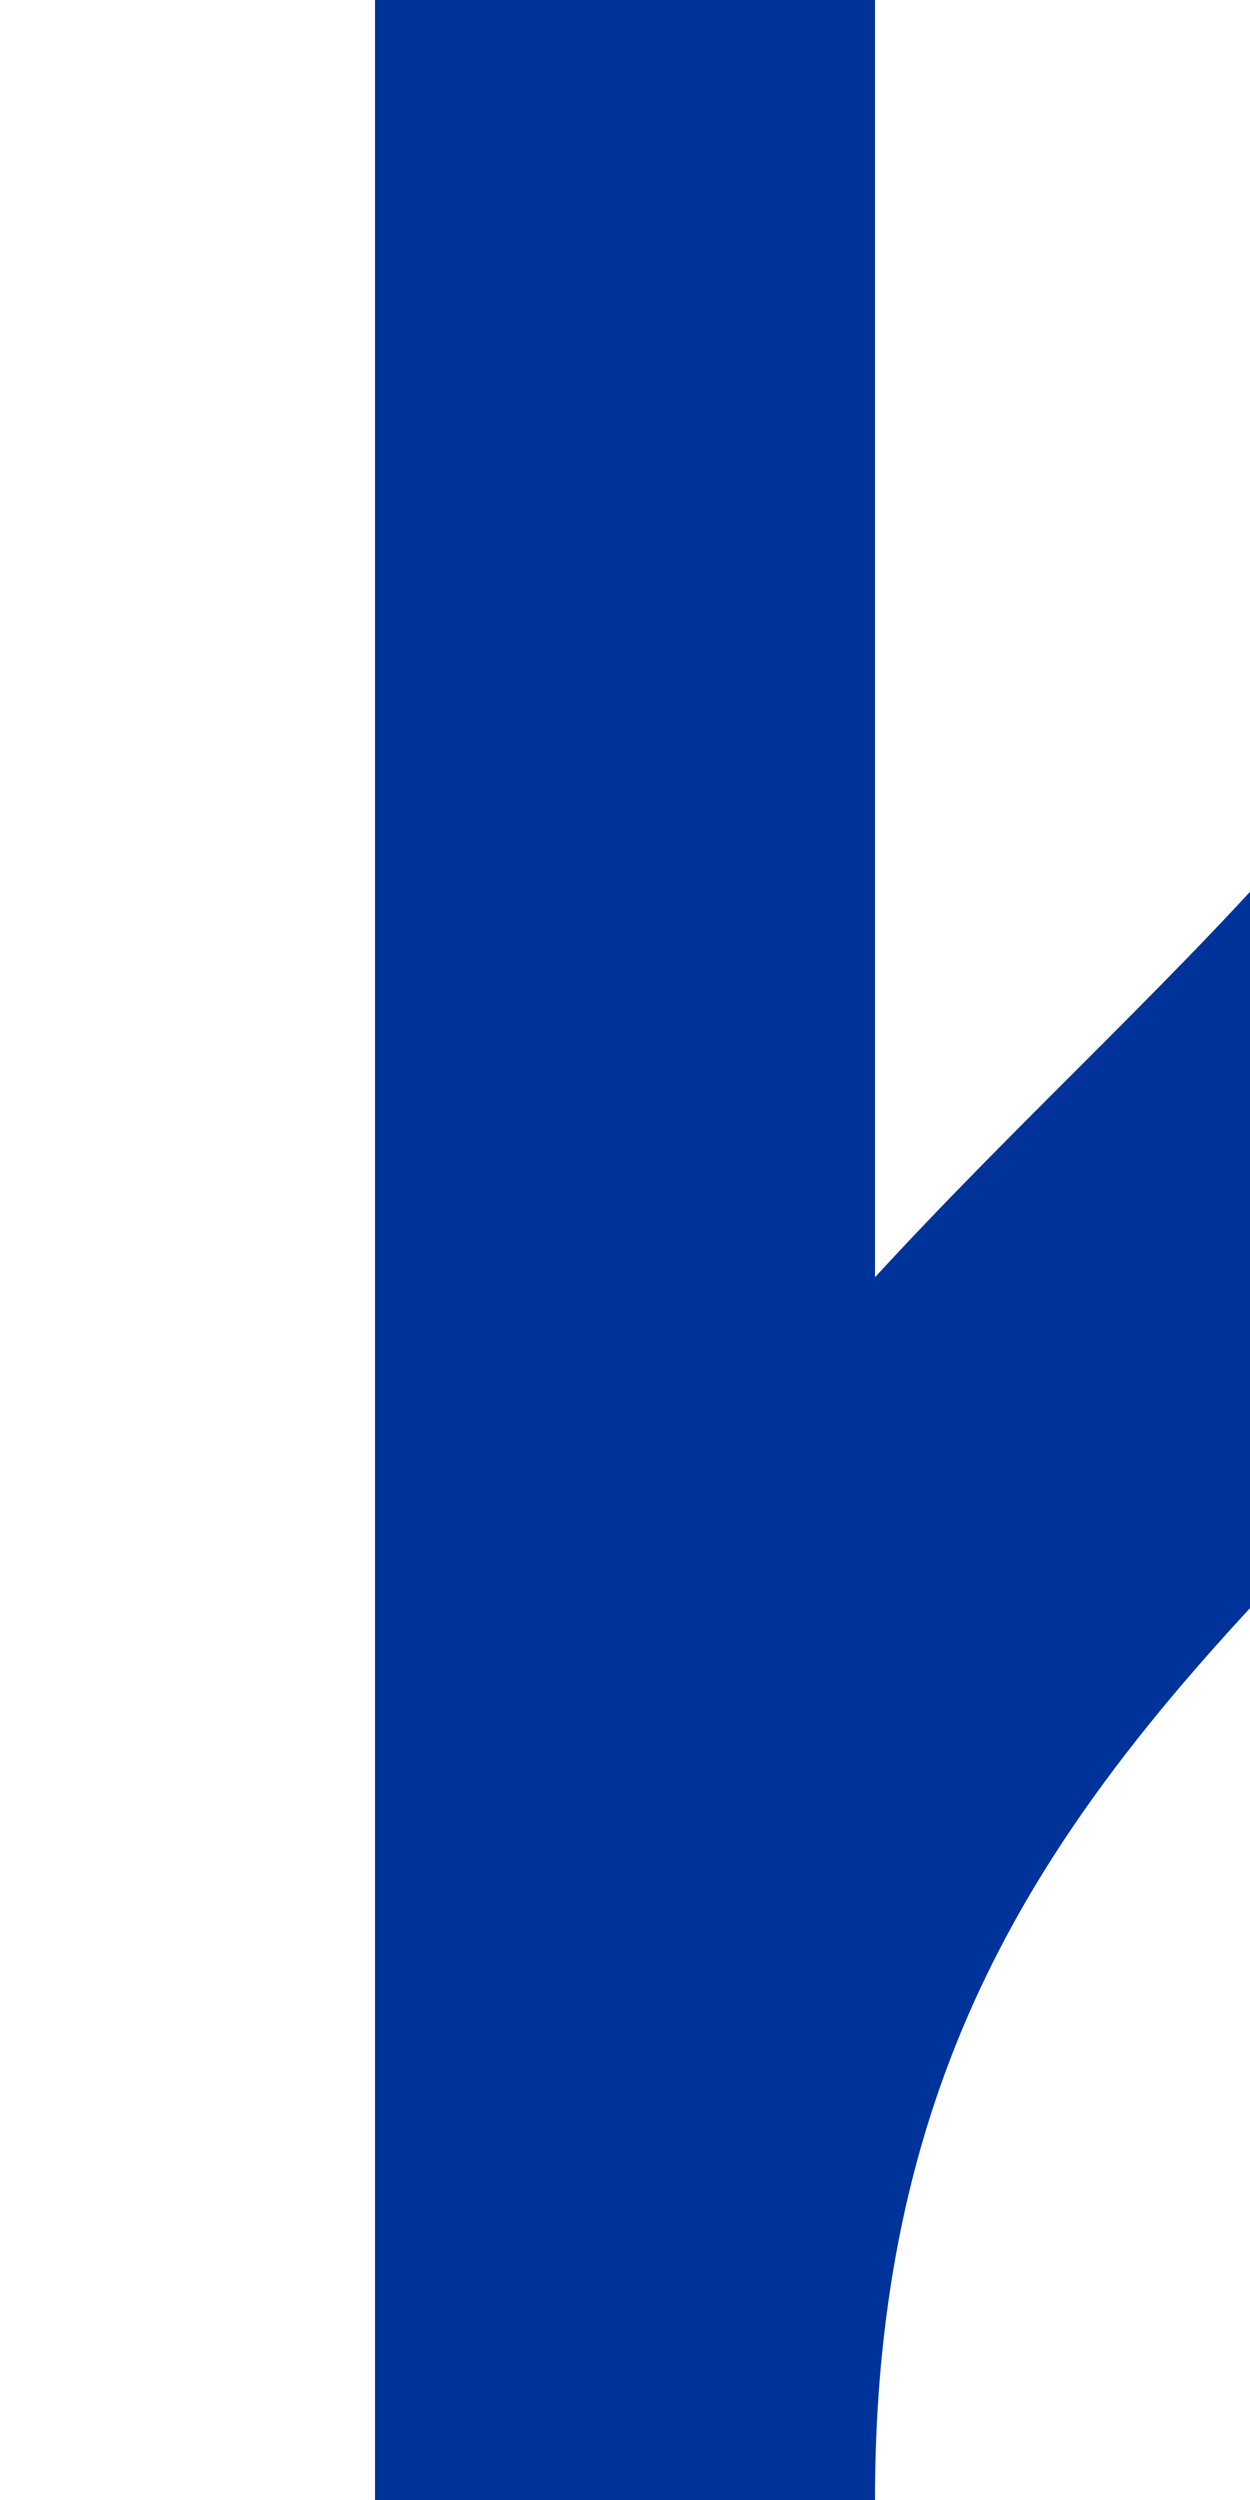
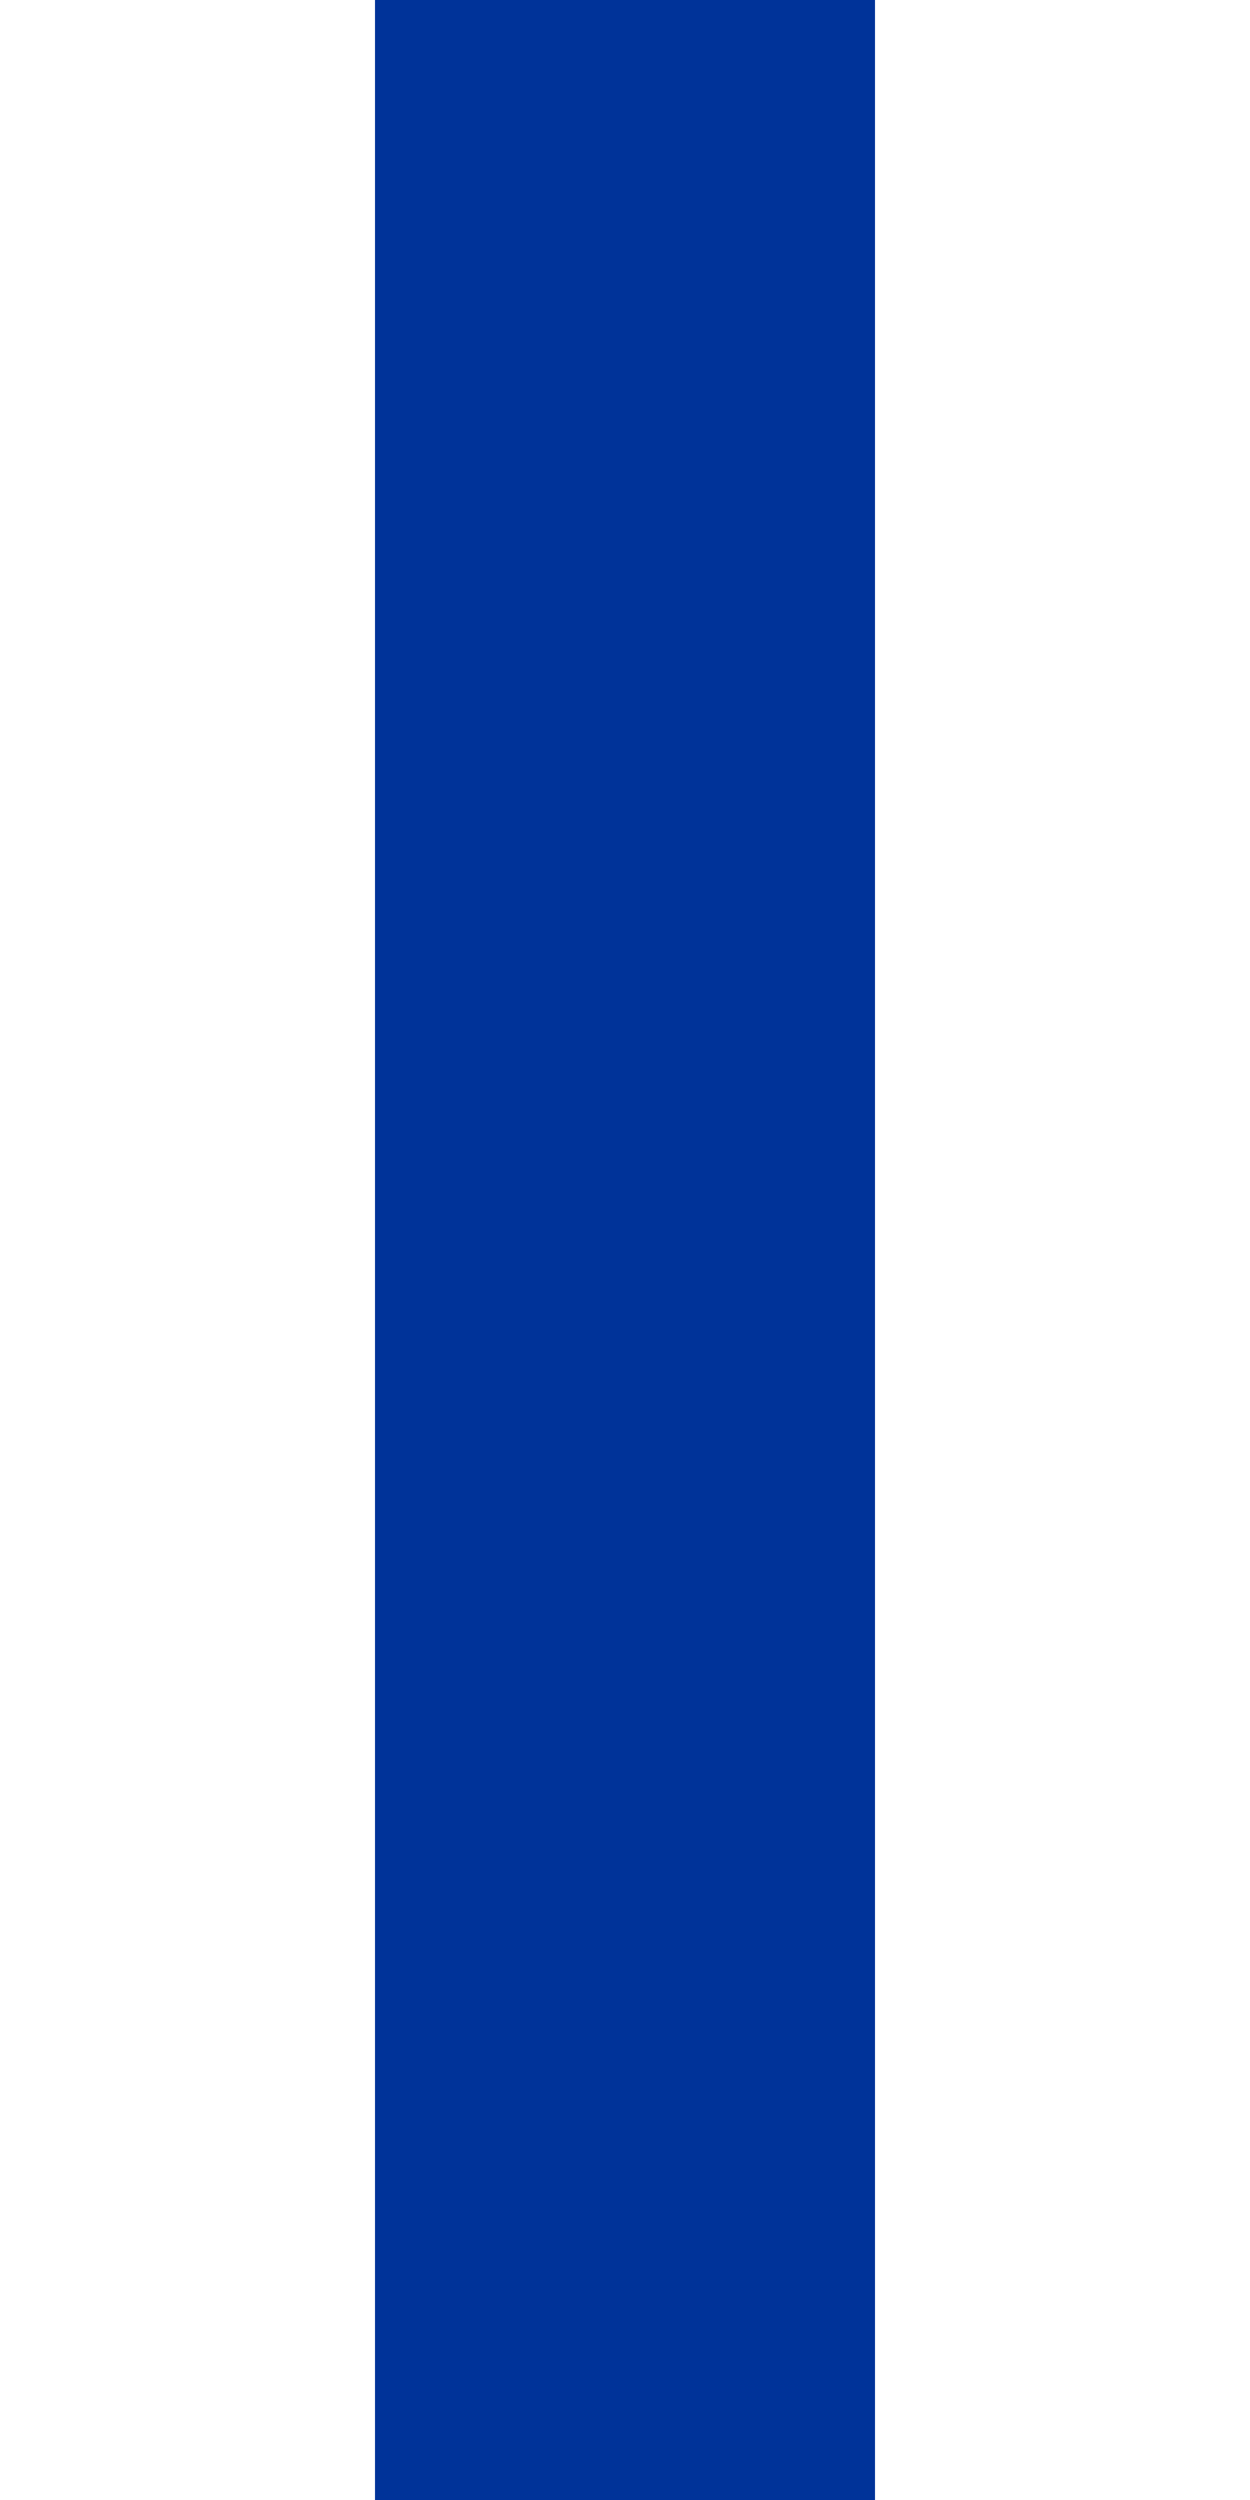
<svg xmlns="http://www.w3.org/2000/svg" width="250" height="500">
  <title>udSHI2g+l</title>
-   <path d="M 125,0 V 500 C 125,250 375,250 375,0" stroke="#003399" stroke-width="100" fill="none" />
+   <path d="M 125,0 V 500 " stroke="#003399" stroke-width="100" fill="none" />
</svg>